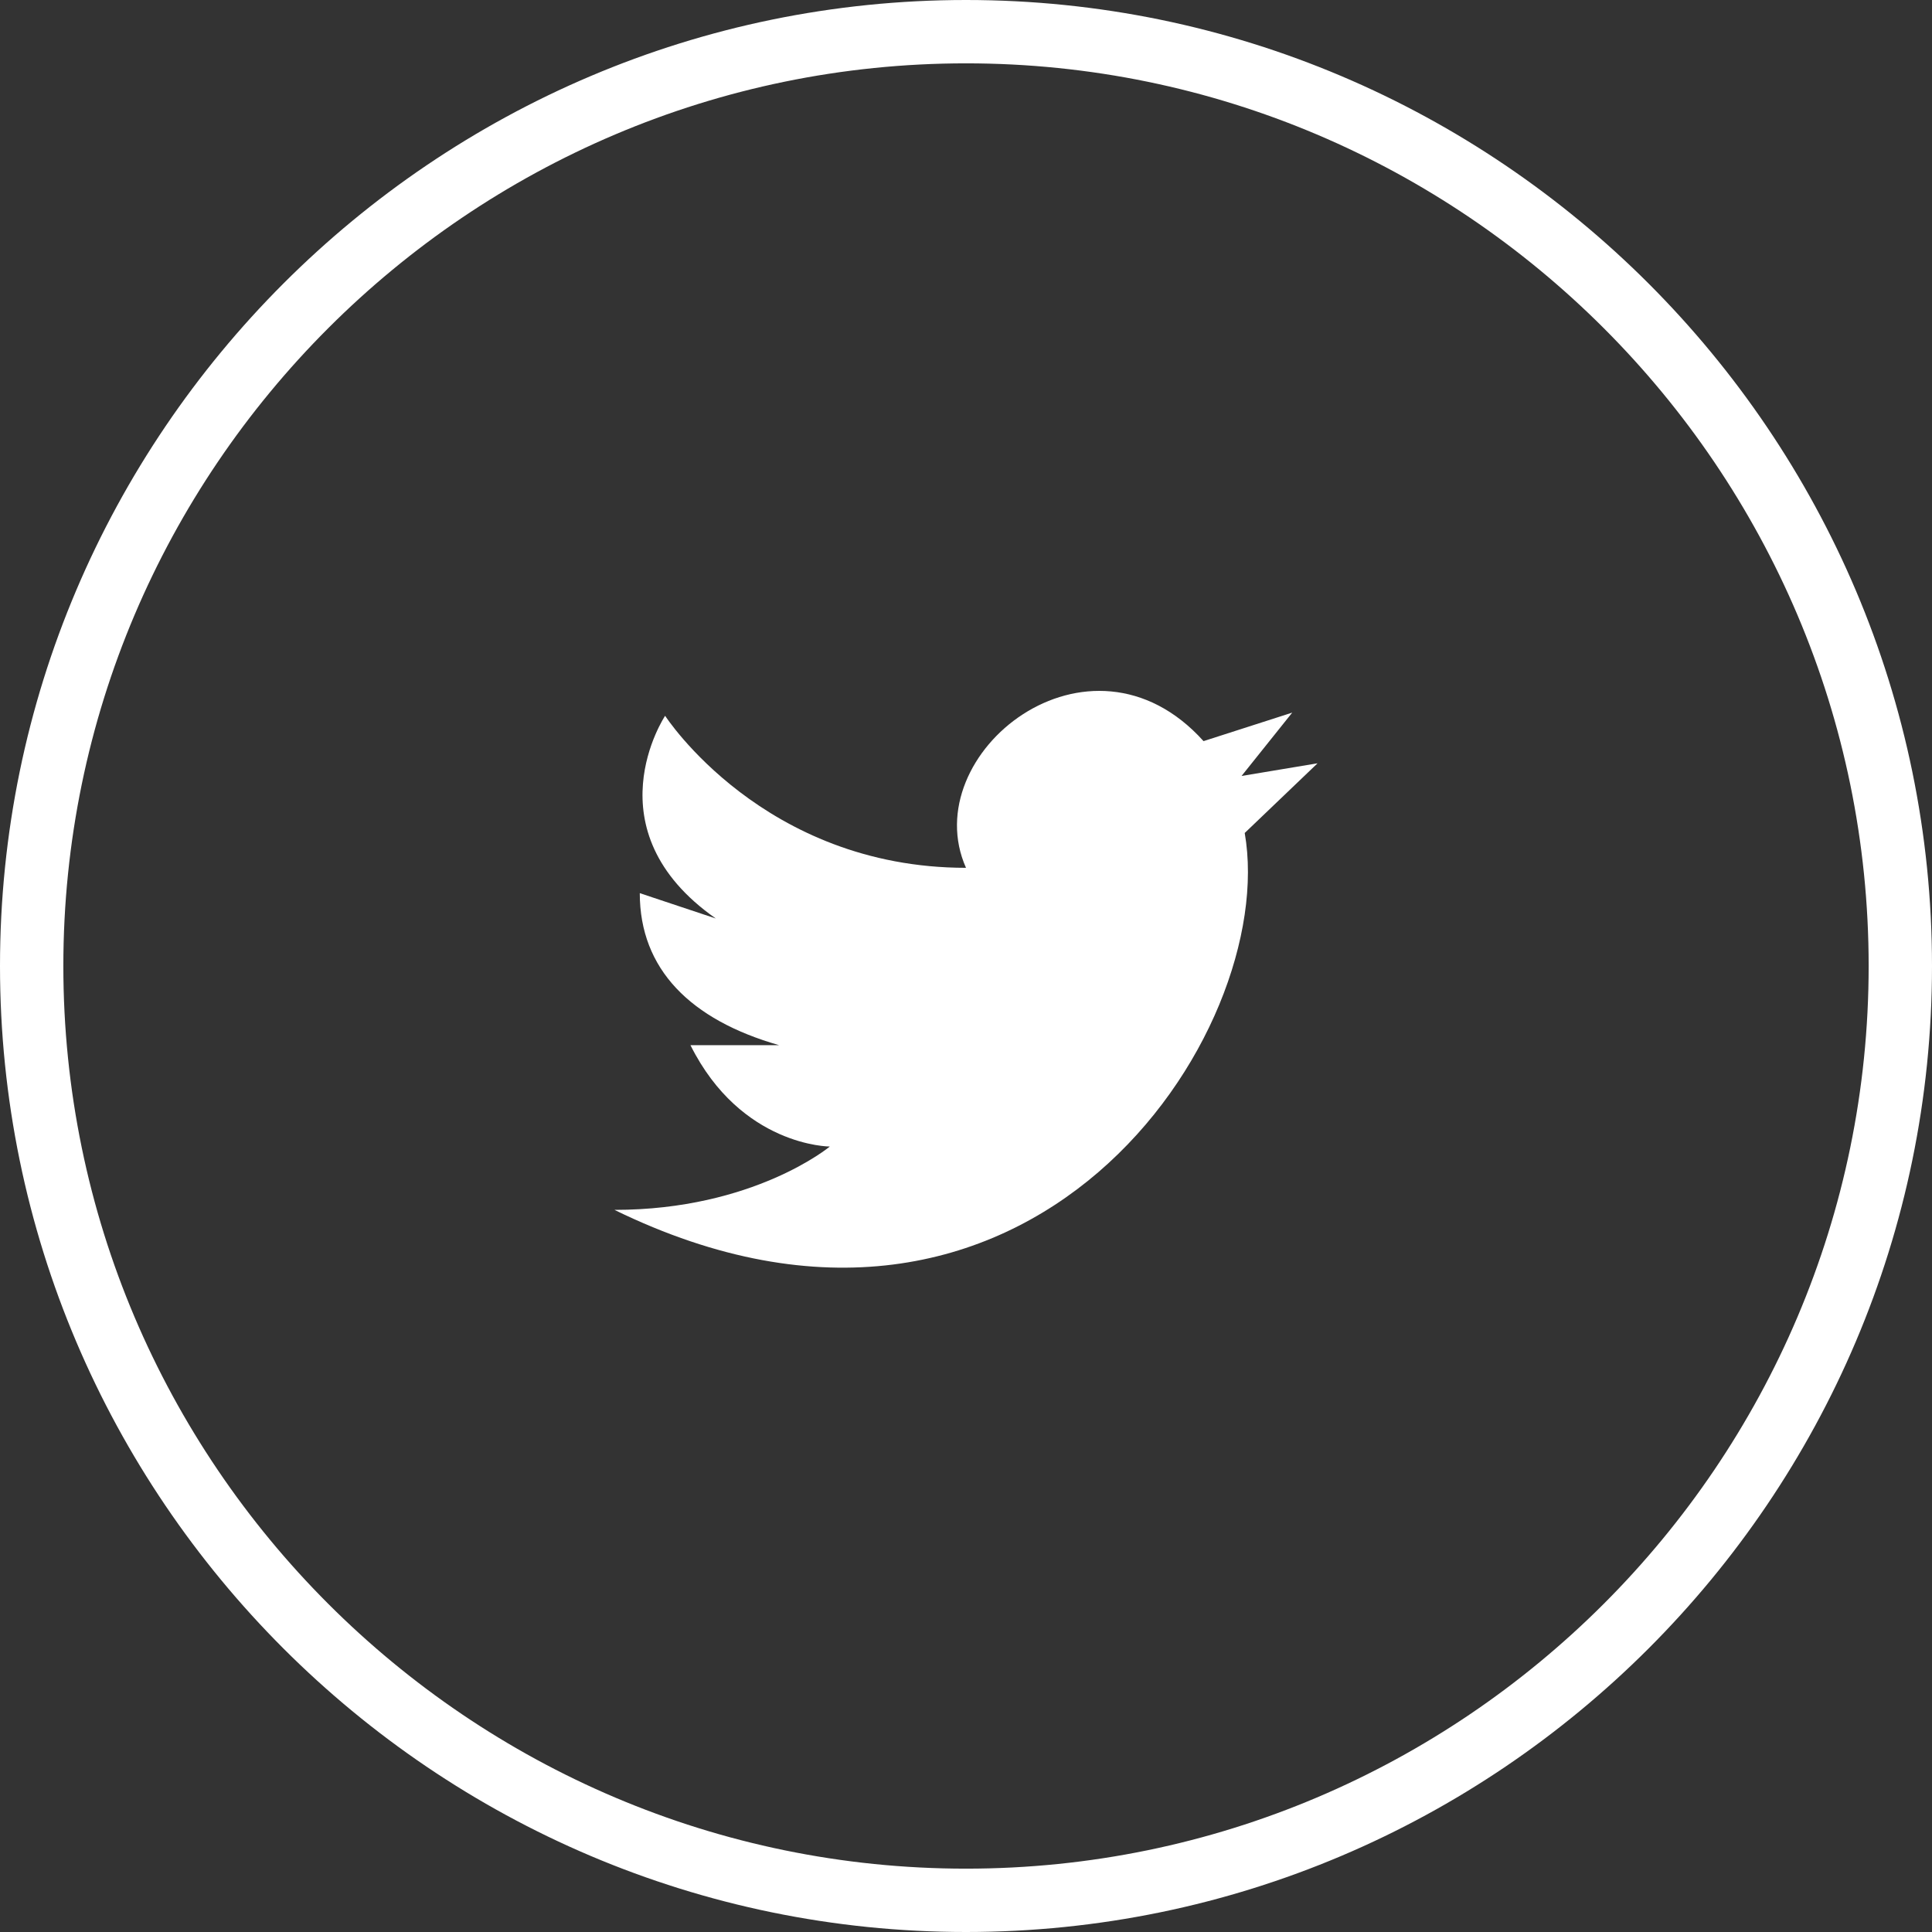
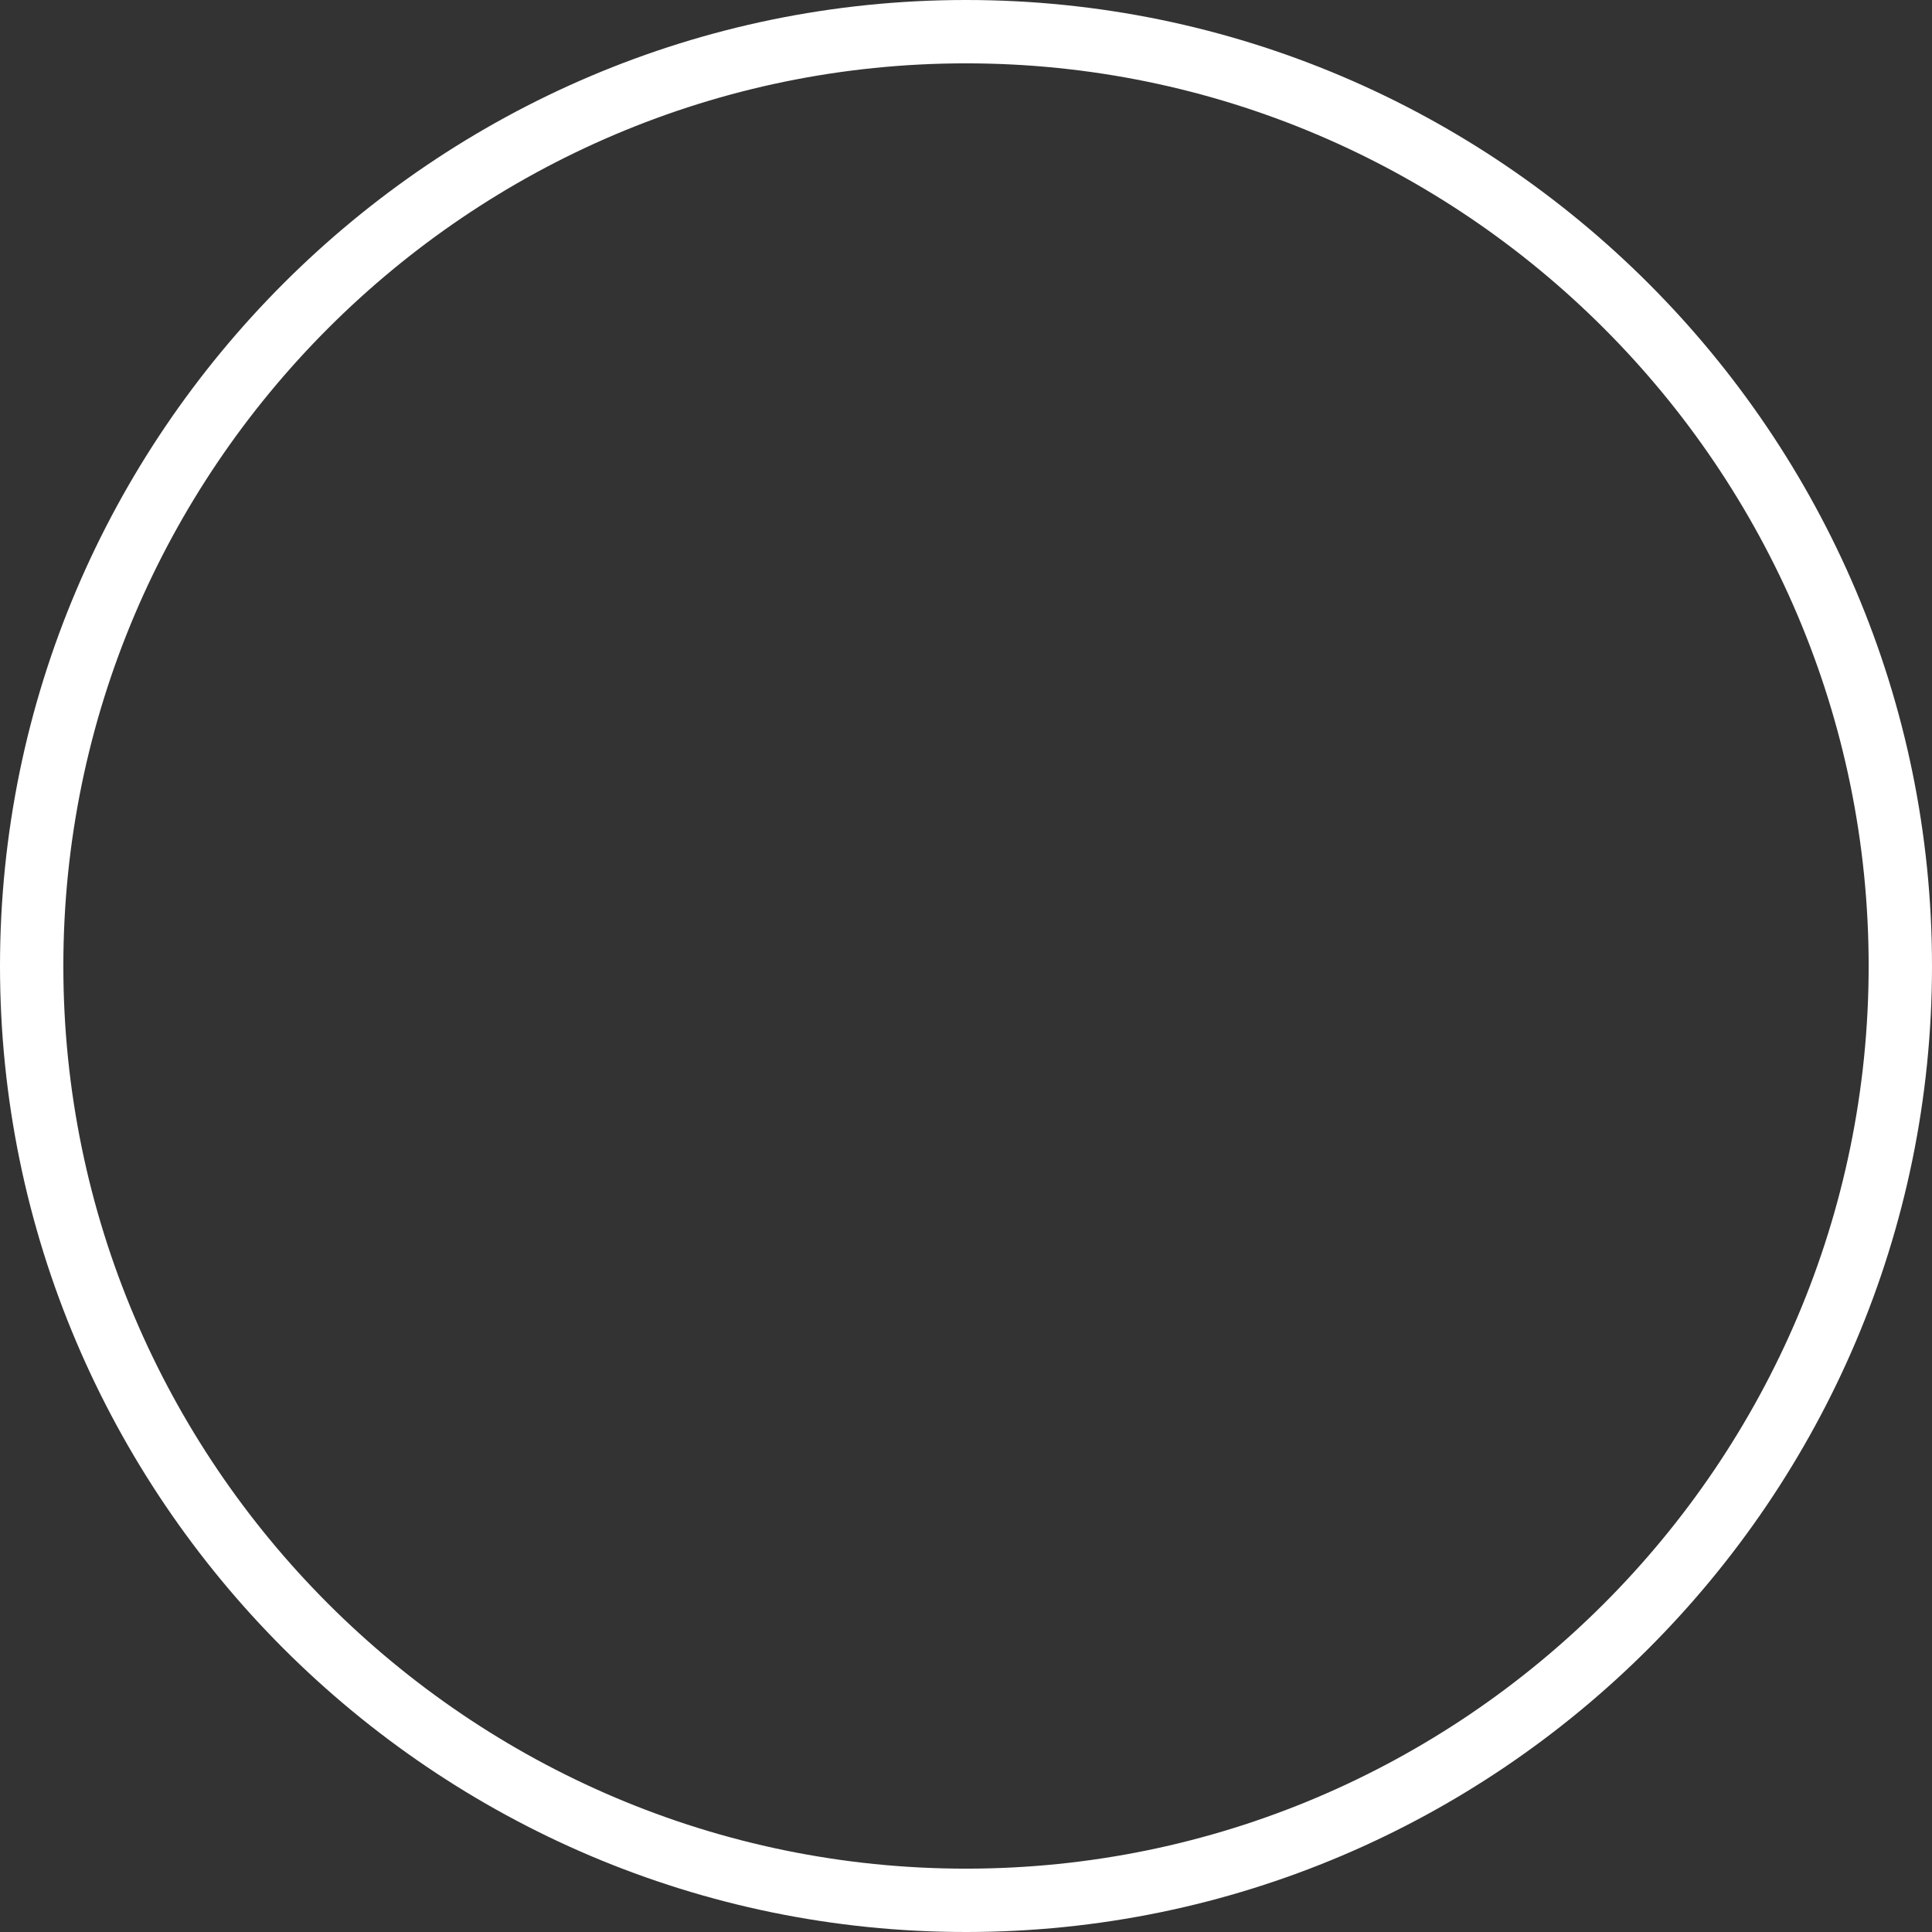
<svg xmlns="http://www.w3.org/2000/svg" version="1.1" id="Calque_1" x="0px" y="0px" viewBox="0 0 61 61" style="enable-background:new 0 0 61 61;" xml:space="preserve">
  <rect x="0" y="0" width="61" height="61" fill="#333333" stroke="none" />
  <style type="text/css">
	.st0{fill:#FFFFFF;}
</style>
  <g>
    <path class="st0" d="M30.5,2C46.2,2,59,14.8,59,30.5S46.2,59,30.5,59S2,46.2,2,30.5S14.8,2,30.5,2 M30.5,0C13.7,0,0,13.7,0,30.5   S13.7,61,30.5,61S61,47.3,61,30.5S47.3,0,30.5,0L30.5,0z" />
  </g>
-   <path class="st0" d="M41.6,24.1l-2.4,0.4l1.6-2L38,23.4c-3.6-4-9.1,0.4-7.5,4c-6.4,0-9.5-4.8-9.5-4.8s-2.4,3.6,1.6,6.4l-2.4-0.8  c0,2.4,1.6,4,4.4,4.8h-2.8c1.6,3.2,4.4,3.2,4.4,3.2s-2.4,2-6.8,2c13.1,6.4,21-5.6,19.9-11.9L41.6,24.1z" />
</svg>